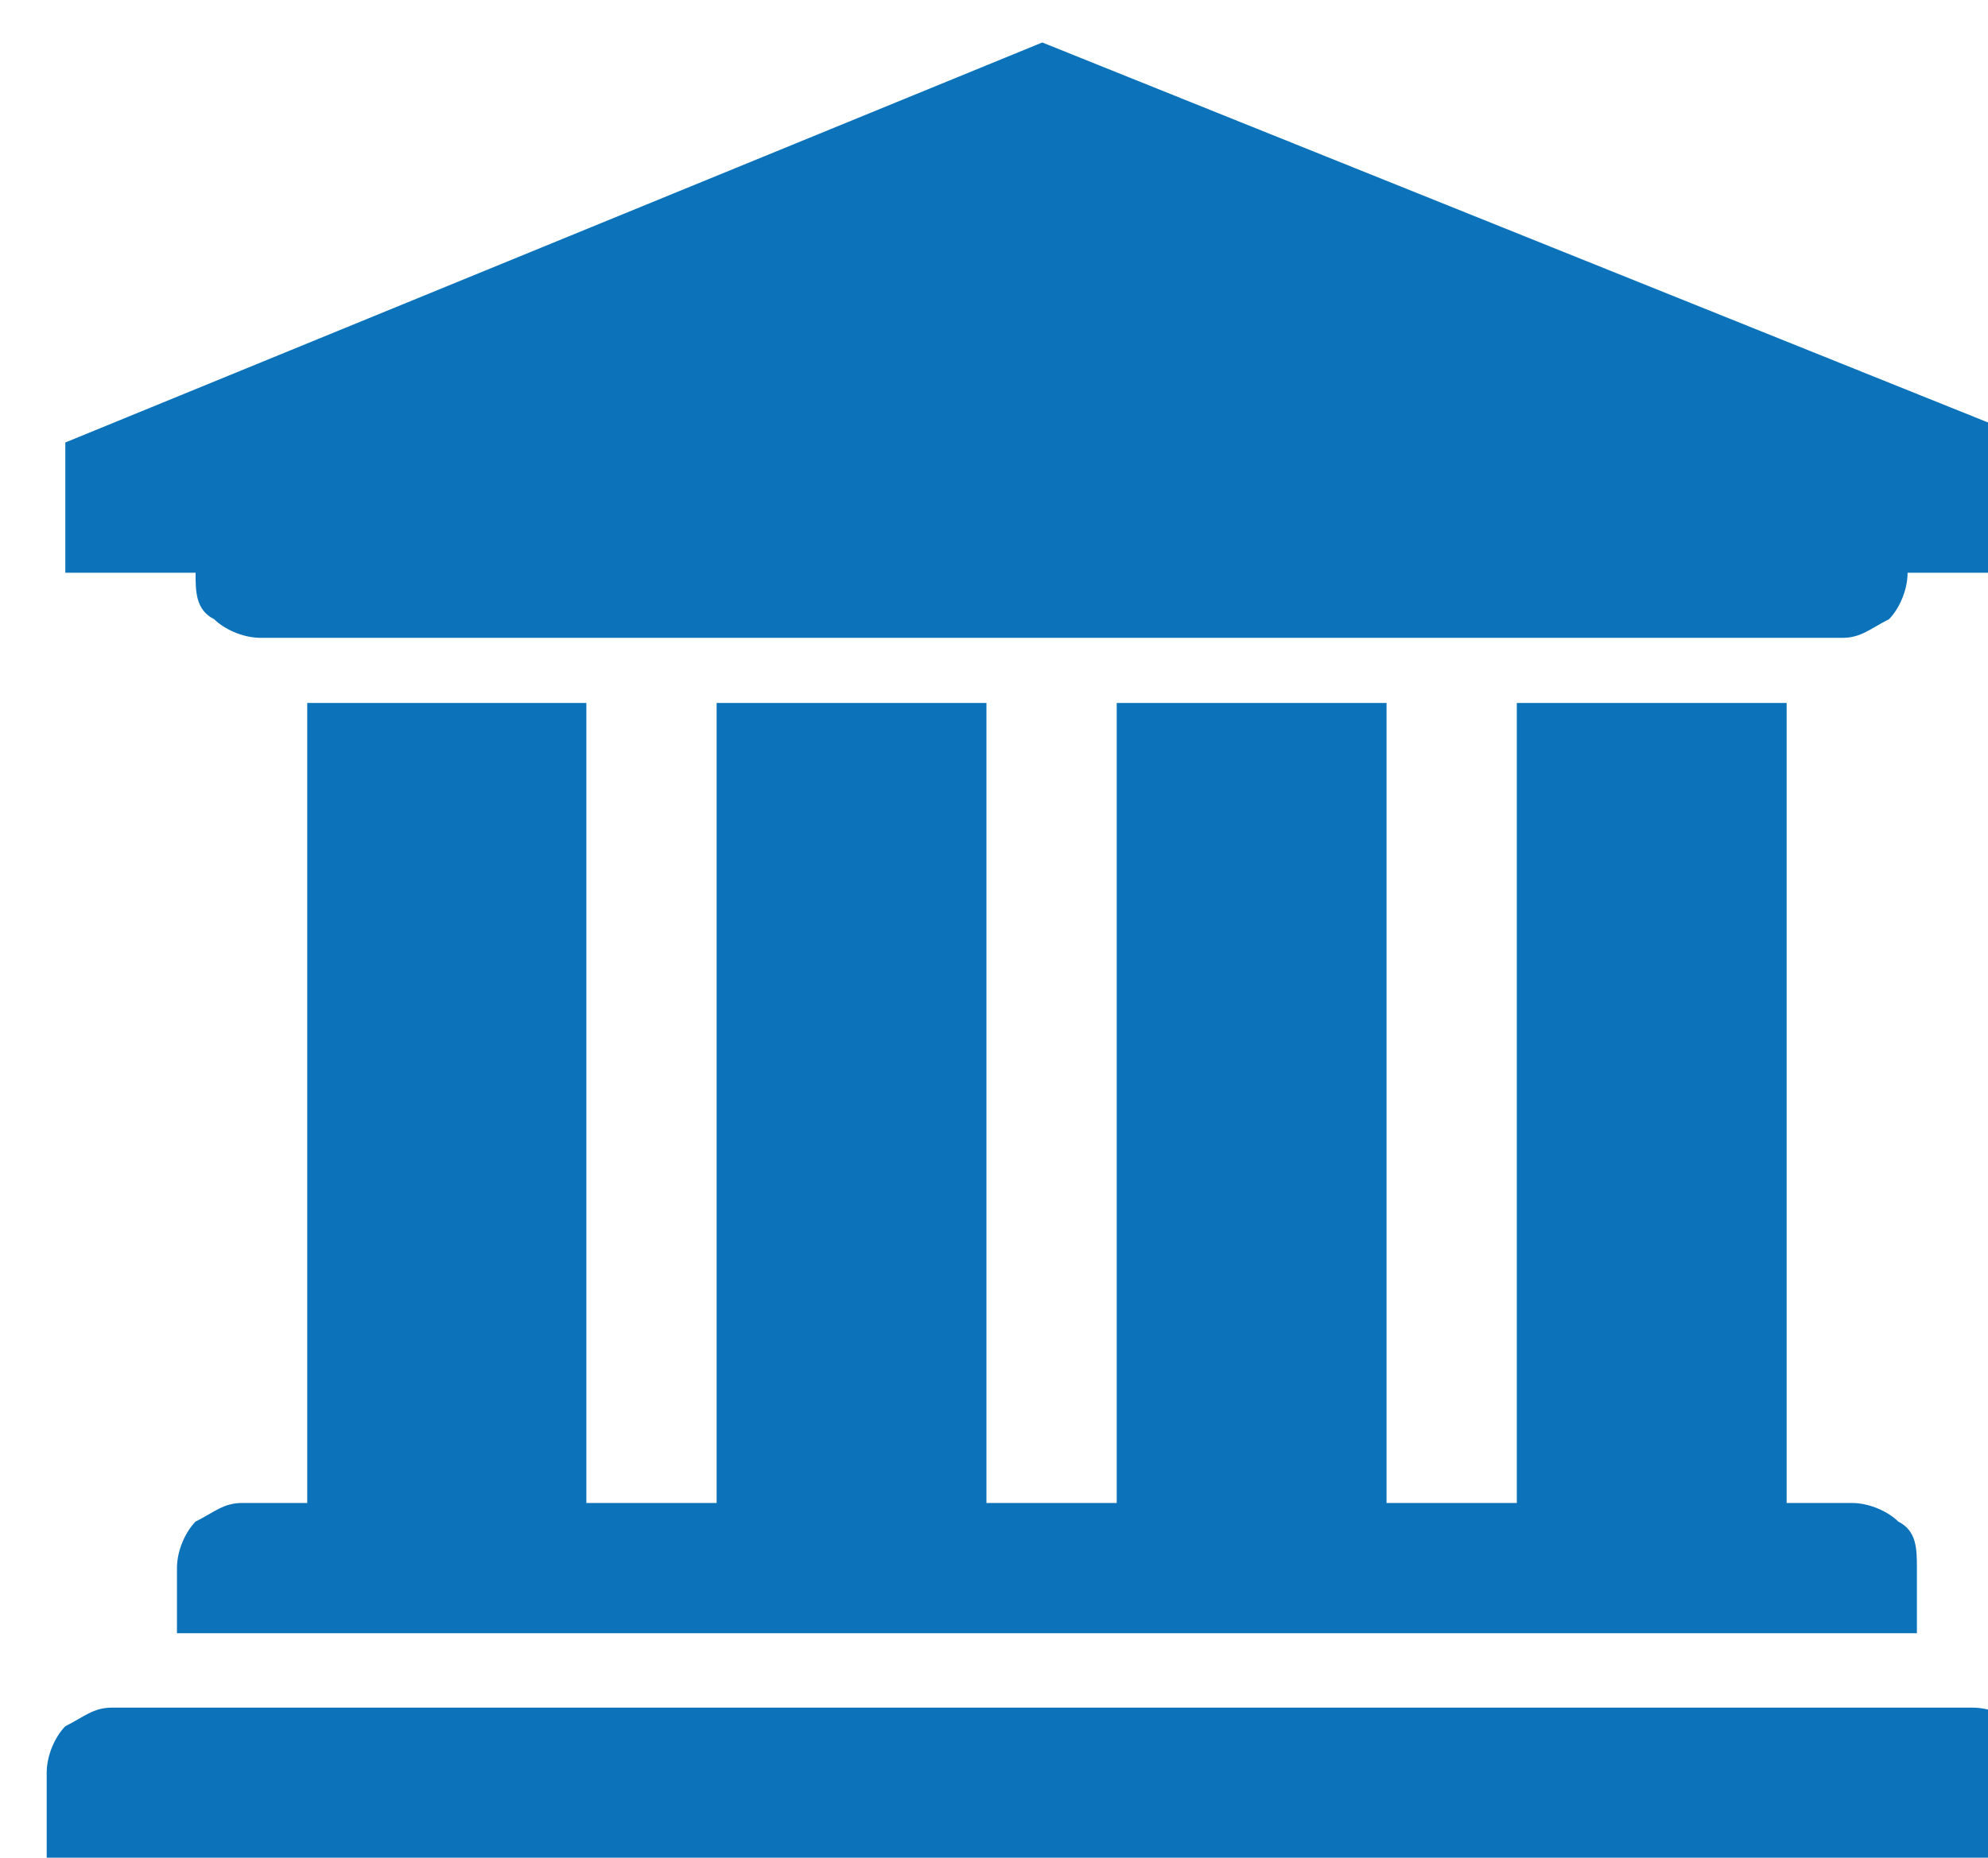
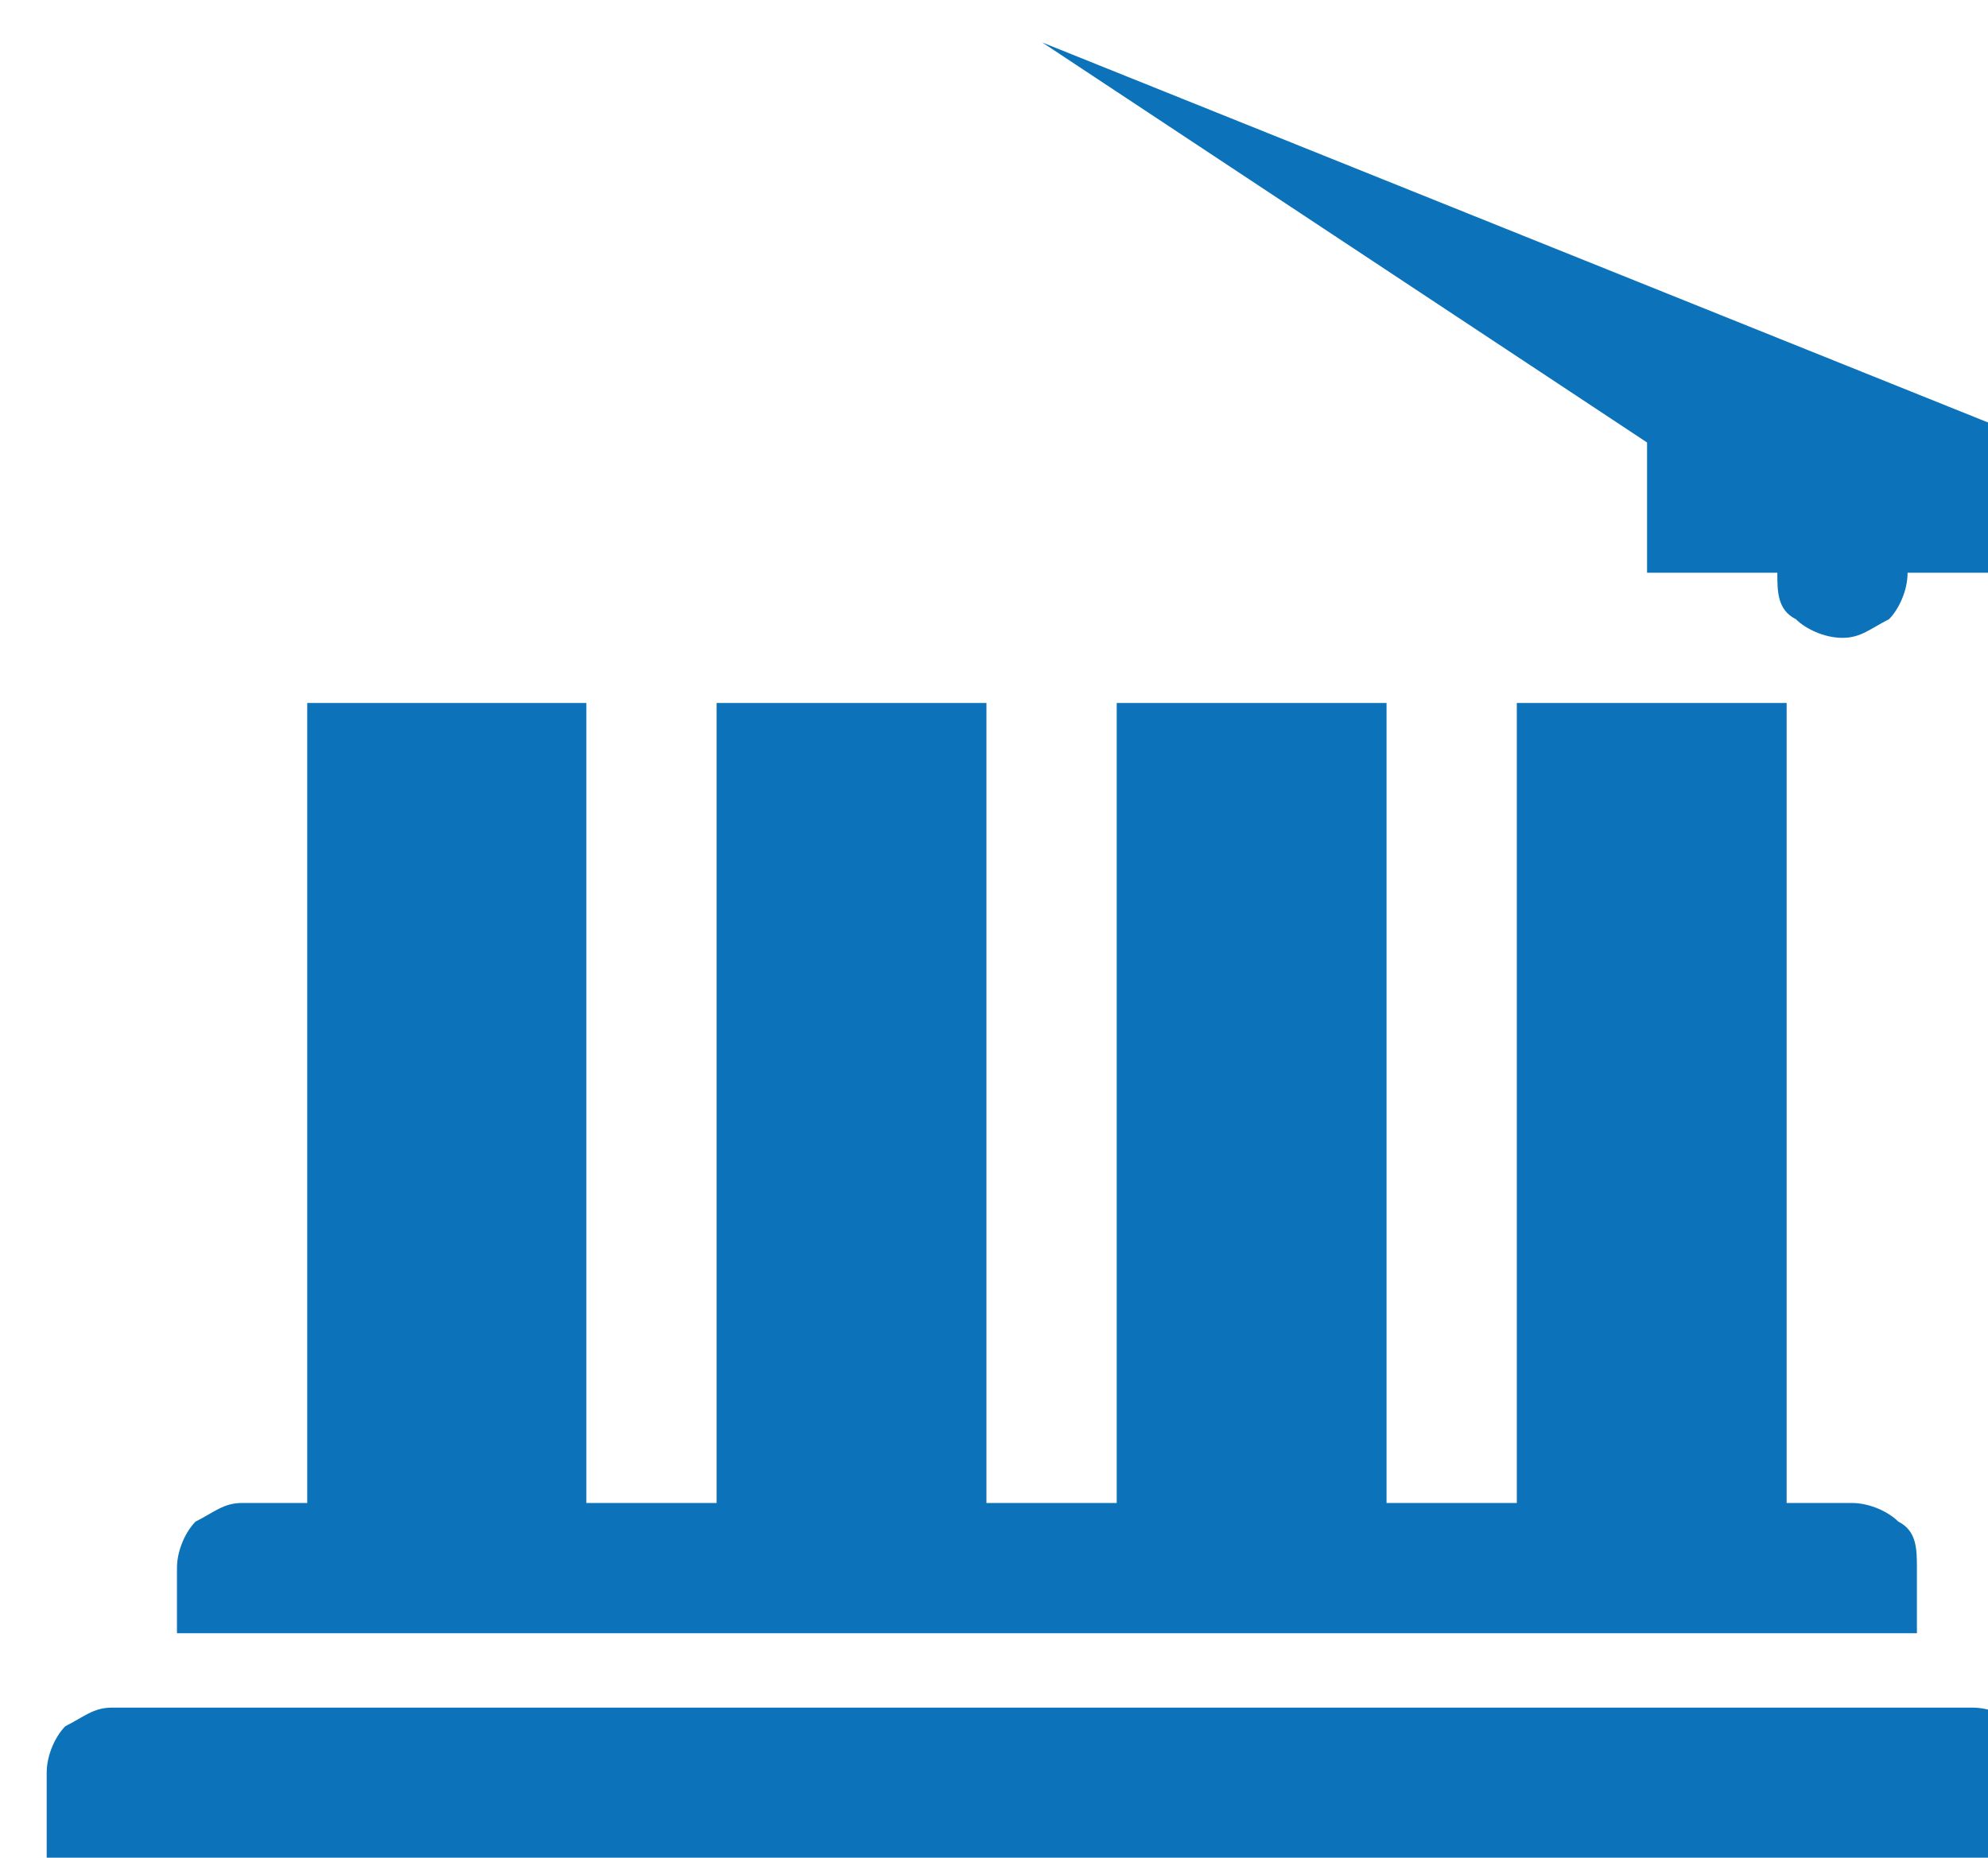
<svg xmlns="http://www.w3.org/2000/svg" xmlns:ns1="http://www.inkscape.org/namespaces/inkscape" xmlns:ns2="http://sodipodi.sourceforge.net/DTD/sodipodi-0.dtd" width="5.662mm" height="5.292mm" viewBox="0 0 5.662 5.292" version="1.1" id="svg5201" ns1:version="0.92.2 (5c3e80d, 2017-08-06)" ns2:docname="legal.svg">
  <defs id="defs5195" />
  <ns2:namedview id="base" pagecolor="#ffffff" bordercolor="#666666" borderopacity="1.0" ns1:pageopacity="0.0" ns1:pageshadow="2" ns1:zoom="0.35" ns1:cx="-287.87143" ns1:cy="-144.28572" ns1:document-units="mm" ns1:current-layer="layer1" showgrid="false" fit-margin-top="0" fit-margin-left="0" fit-margin-right="0" fit-margin-bottom="0" ns1:window-width="1920" ns1:window-height="1001" ns1:window-x="-9" ns1:window-y="-9" ns1:window-maximized="1" />
  <g ns1:label="Livello 1" ns1:groupmode="layer" id="layer1" transform="translate(-7.752,-105.366)">
    <g transform="matrix(0.265,0,0,0.265,-76.544,28.372)" id="g261">
-       <path style="fill:#0c73ba" ns1:connector-curvature="0" d="m 329.3,291 10.7,4.3 v 1.4 h -1.4 c 0,0.2 -0.1,0.4 -0.2,0.5 -0.2,0.1 -0.3,0.2 -0.5,0.2 h -17 c -0.2,0 -0.4,-0.1 -0.5,-0.2 -0.2,-0.1 -0.2,-0.3 -0.2,-0.5 h -1.4 v -1.4 z m 10,17.9 c 0.2,0 0.4,0.1 0.5,0.2 0.2,0.1 0.2,0.3 0.2,0.5 v 1.4 h -21.4 v -1.4 c 0,-0.2 0.1,-0.4 0.2,-0.5 0.2,-0.1 0.3,-0.2 0.5,-0.2 z m -17.8,-10.8 h 2.9 v 8.6 h 1.4 v -8.6 h 2.9 v 8.6 h 1.4 v -8.6 h 2.9 v 8.6 h 1.4 v -8.6 h 2.9 v 8.6 h 0.7 c 0.2,0 0.4,0.1 0.5,0.2 0.2,0.1 0.2,0.3 0.2,0.5 v 0.7 H 320 v -0.7 c 0,-0.2 0.1,-0.4 0.2,-0.5 0.2,-0.1 0.3,-0.2 0.5,-0.2 h 0.7 v -8.6 z" id="path259" />
+       <path style="fill:#0c73ba" ns1:connector-curvature="0" d="m 329.3,291 10.7,4.3 v 1.4 h -1.4 c 0,0.2 -0.1,0.4 -0.2,0.5 -0.2,0.1 -0.3,0.2 -0.5,0.2 c -0.2,0 -0.4,-0.1 -0.5,-0.2 -0.2,-0.1 -0.2,-0.3 -0.2,-0.5 h -1.4 v -1.4 z m 10,17.9 c 0.2,0 0.4,0.1 0.5,0.2 0.2,0.1 0.2,0.3 0.2,0.5 v 1.4 h -21.4 v -1.4 c 0,-0.2 0.1,-0.4 0.2,-0.5 0.2,-0.1 0.3,-0.2 0.5,-0.2 z m -17.8,-10.8 h 2.9 v 8.6 h 1.4 v -8.6 h 2.9 v 8.6 h 1.4 v -8.6 h 2.9 v 8.6 h 1.4 v -8.6 h 2.9 v 8.6 h 0.7 c 0.2,0 0.4,0.1 0.5,0.2 0.2,0.1 0.2,0.3 0.2,0.5 v 0.7 H 320 v -0.7 c 0,-0.2 0.1,-0.4 0.2,-0.5 0.2,-0.1 0.3,-0.2 0.5,-0.2 h 0.7 v -8.6 z" id="path259" />
    </g>
  </g>
</svg>